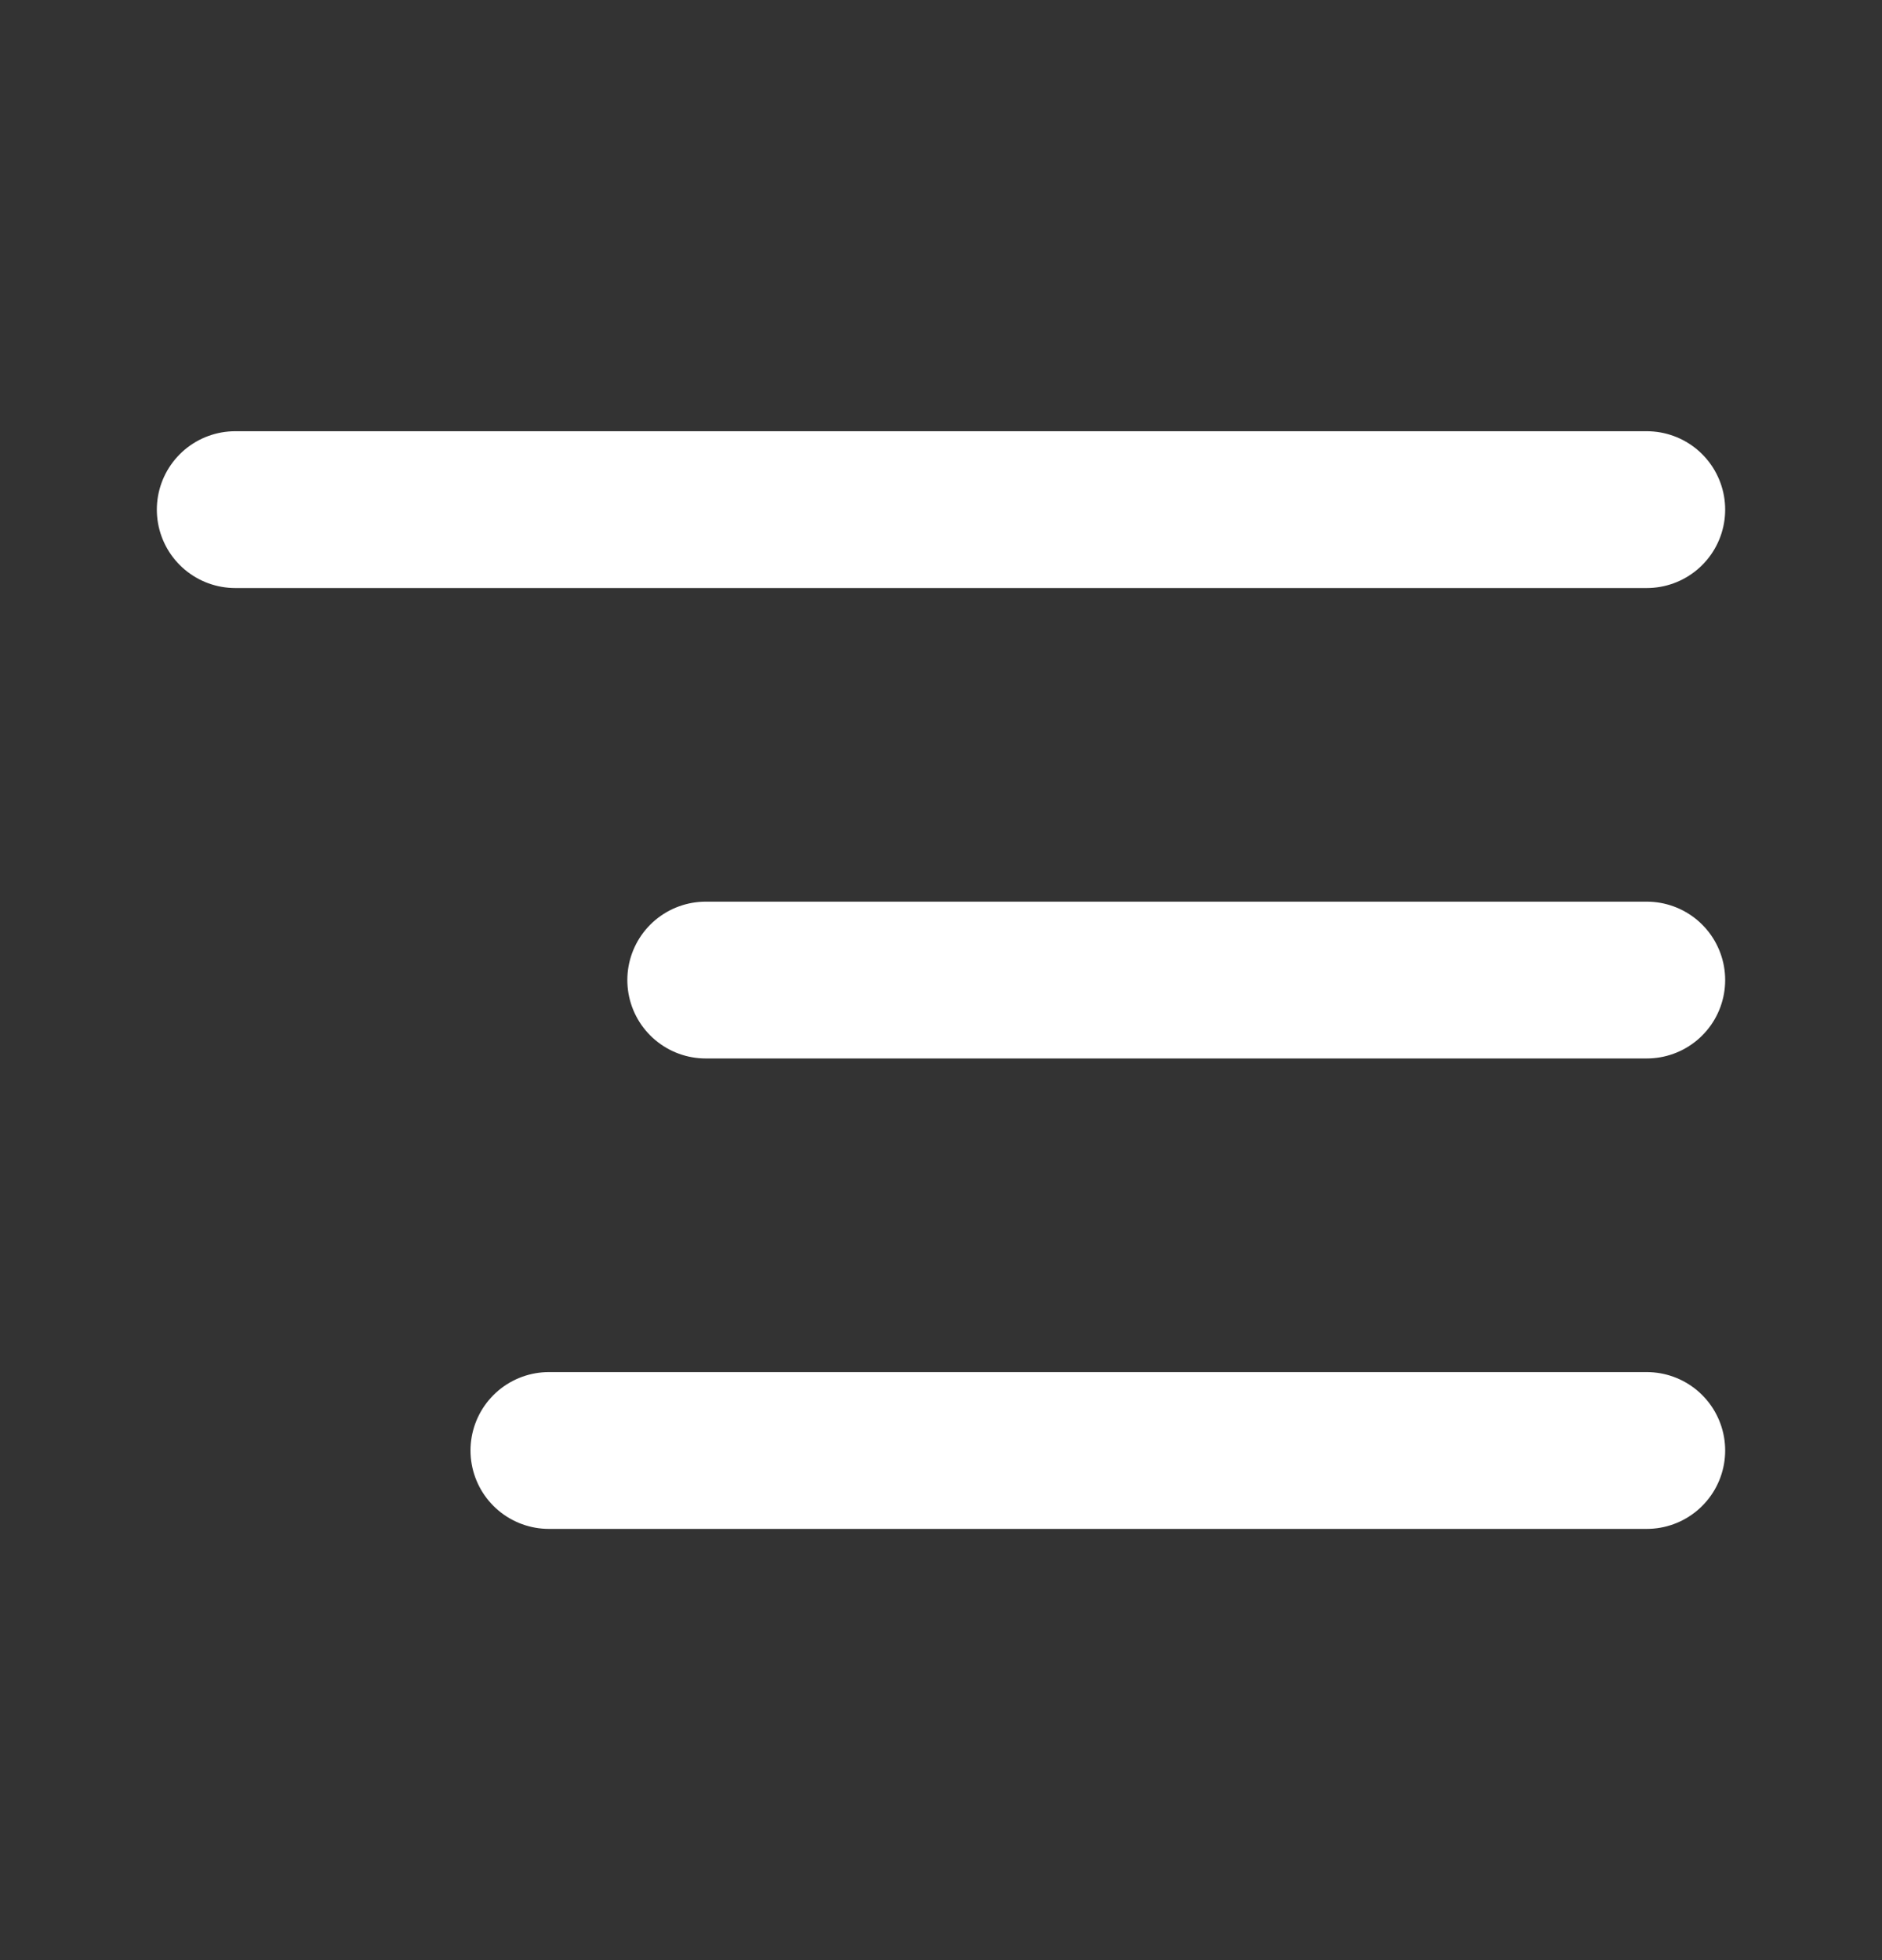
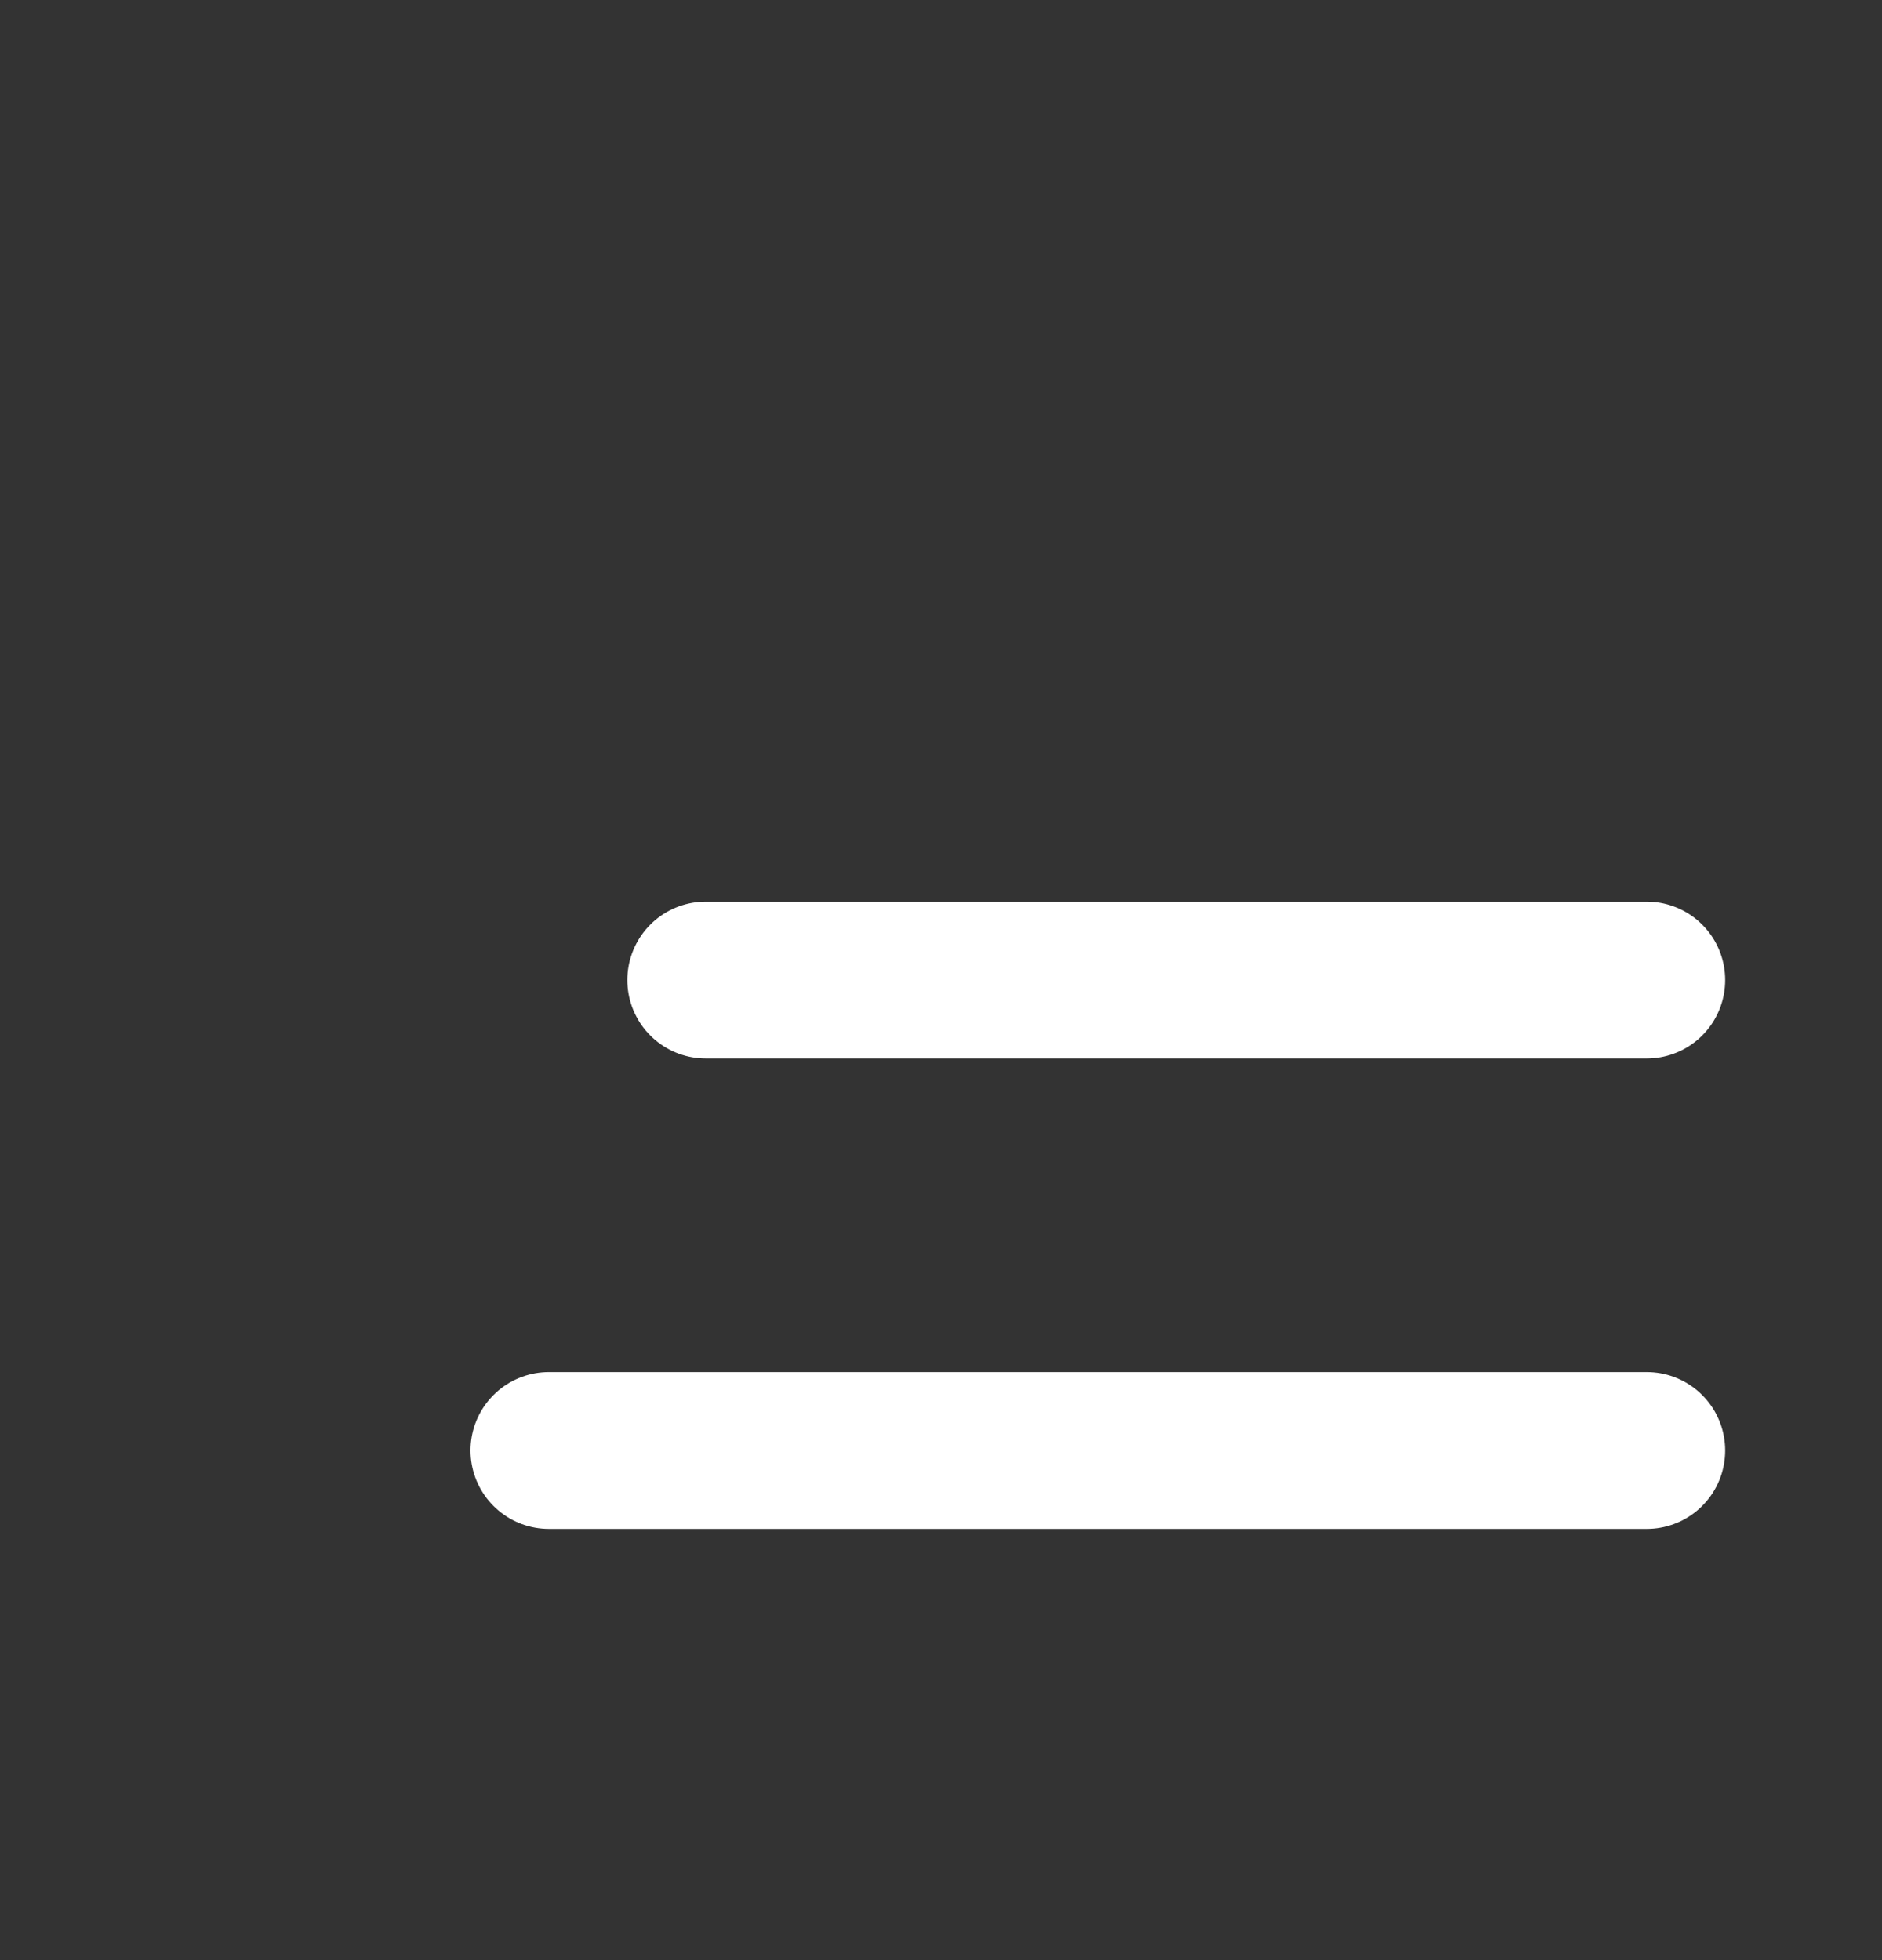
<svg xmlns="http://www.w3.org/2000/svg" width="24" height="25" viewBox="0 0 24 25" fill="none">
  <rect x="0" y="0" width="24" height="25" fill="#333333" stroke="none" />
  <path d="M21 12.5H9" stroke="white" stroke-width="2" stroke-linecap="round" stroke-linejoin="round" />
  <path d="M21 18.5H7" stroke="white" stroke-width="2" stroke-linecap="round" stroke-linejoin="round" />
-   <path d="M21 6.5H3" stroke="white" stroke-width="2" stroke-linecap="round" stroke-linejoin="round" />
</svg>